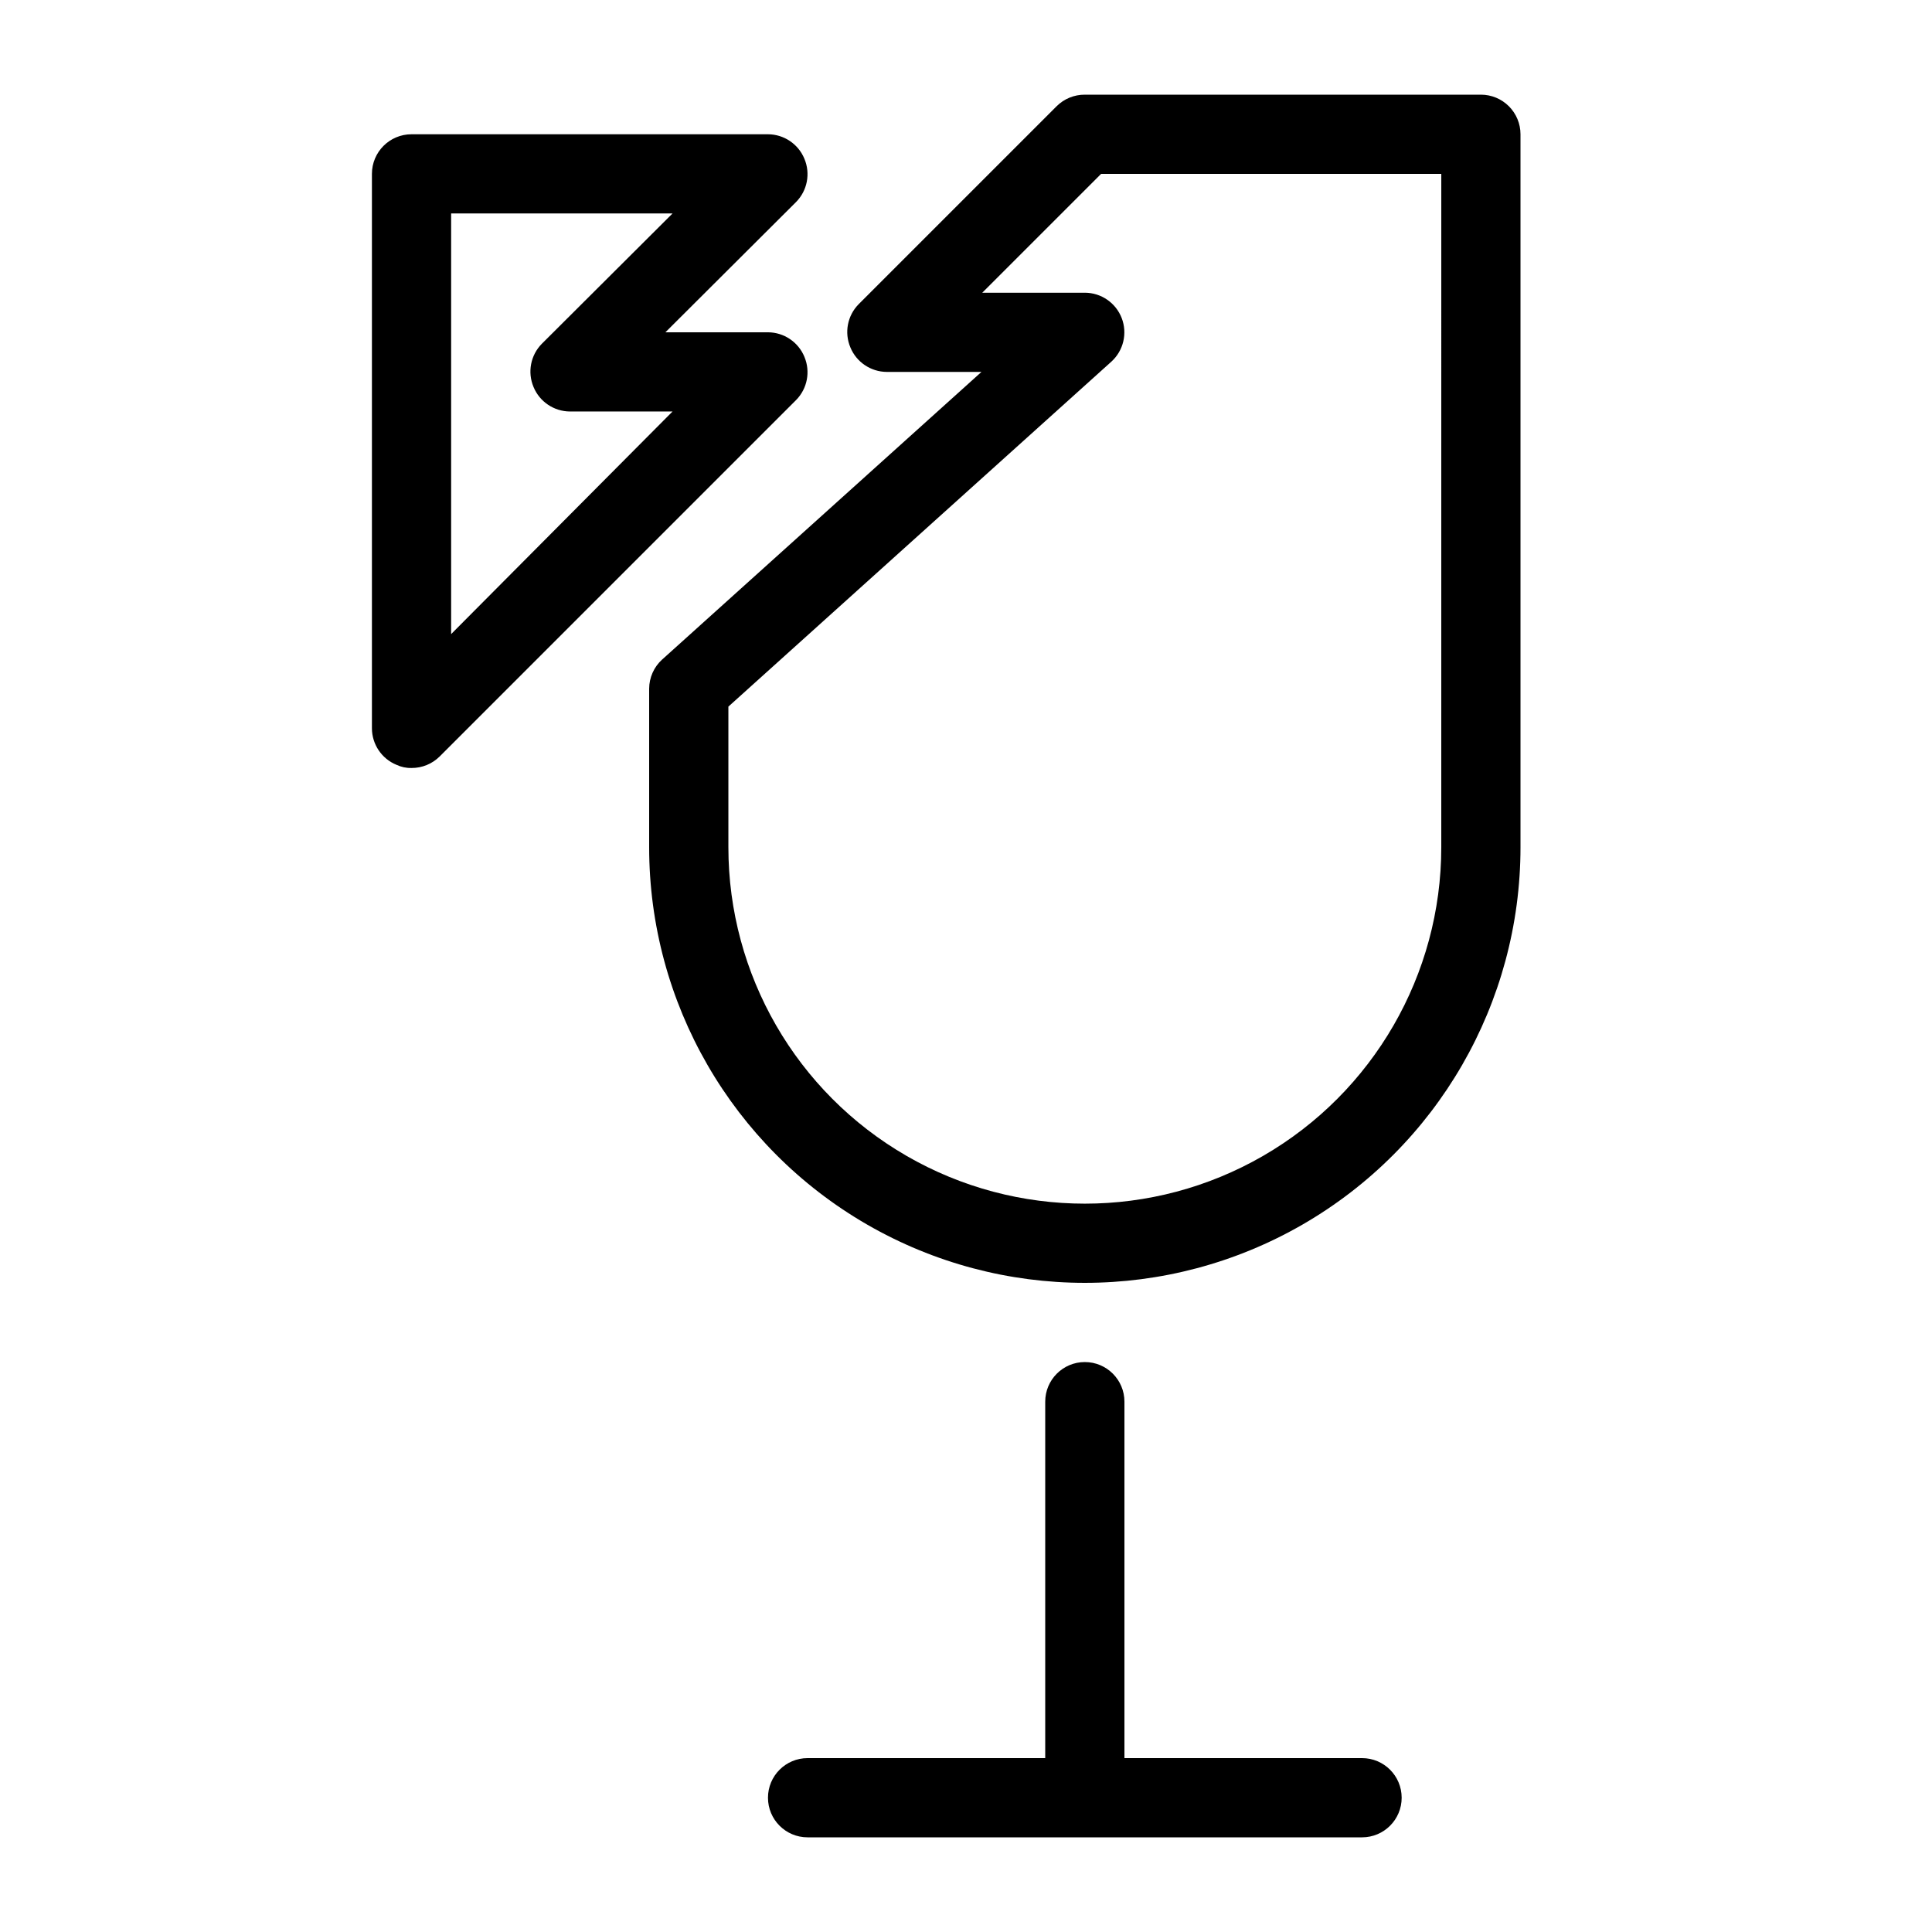
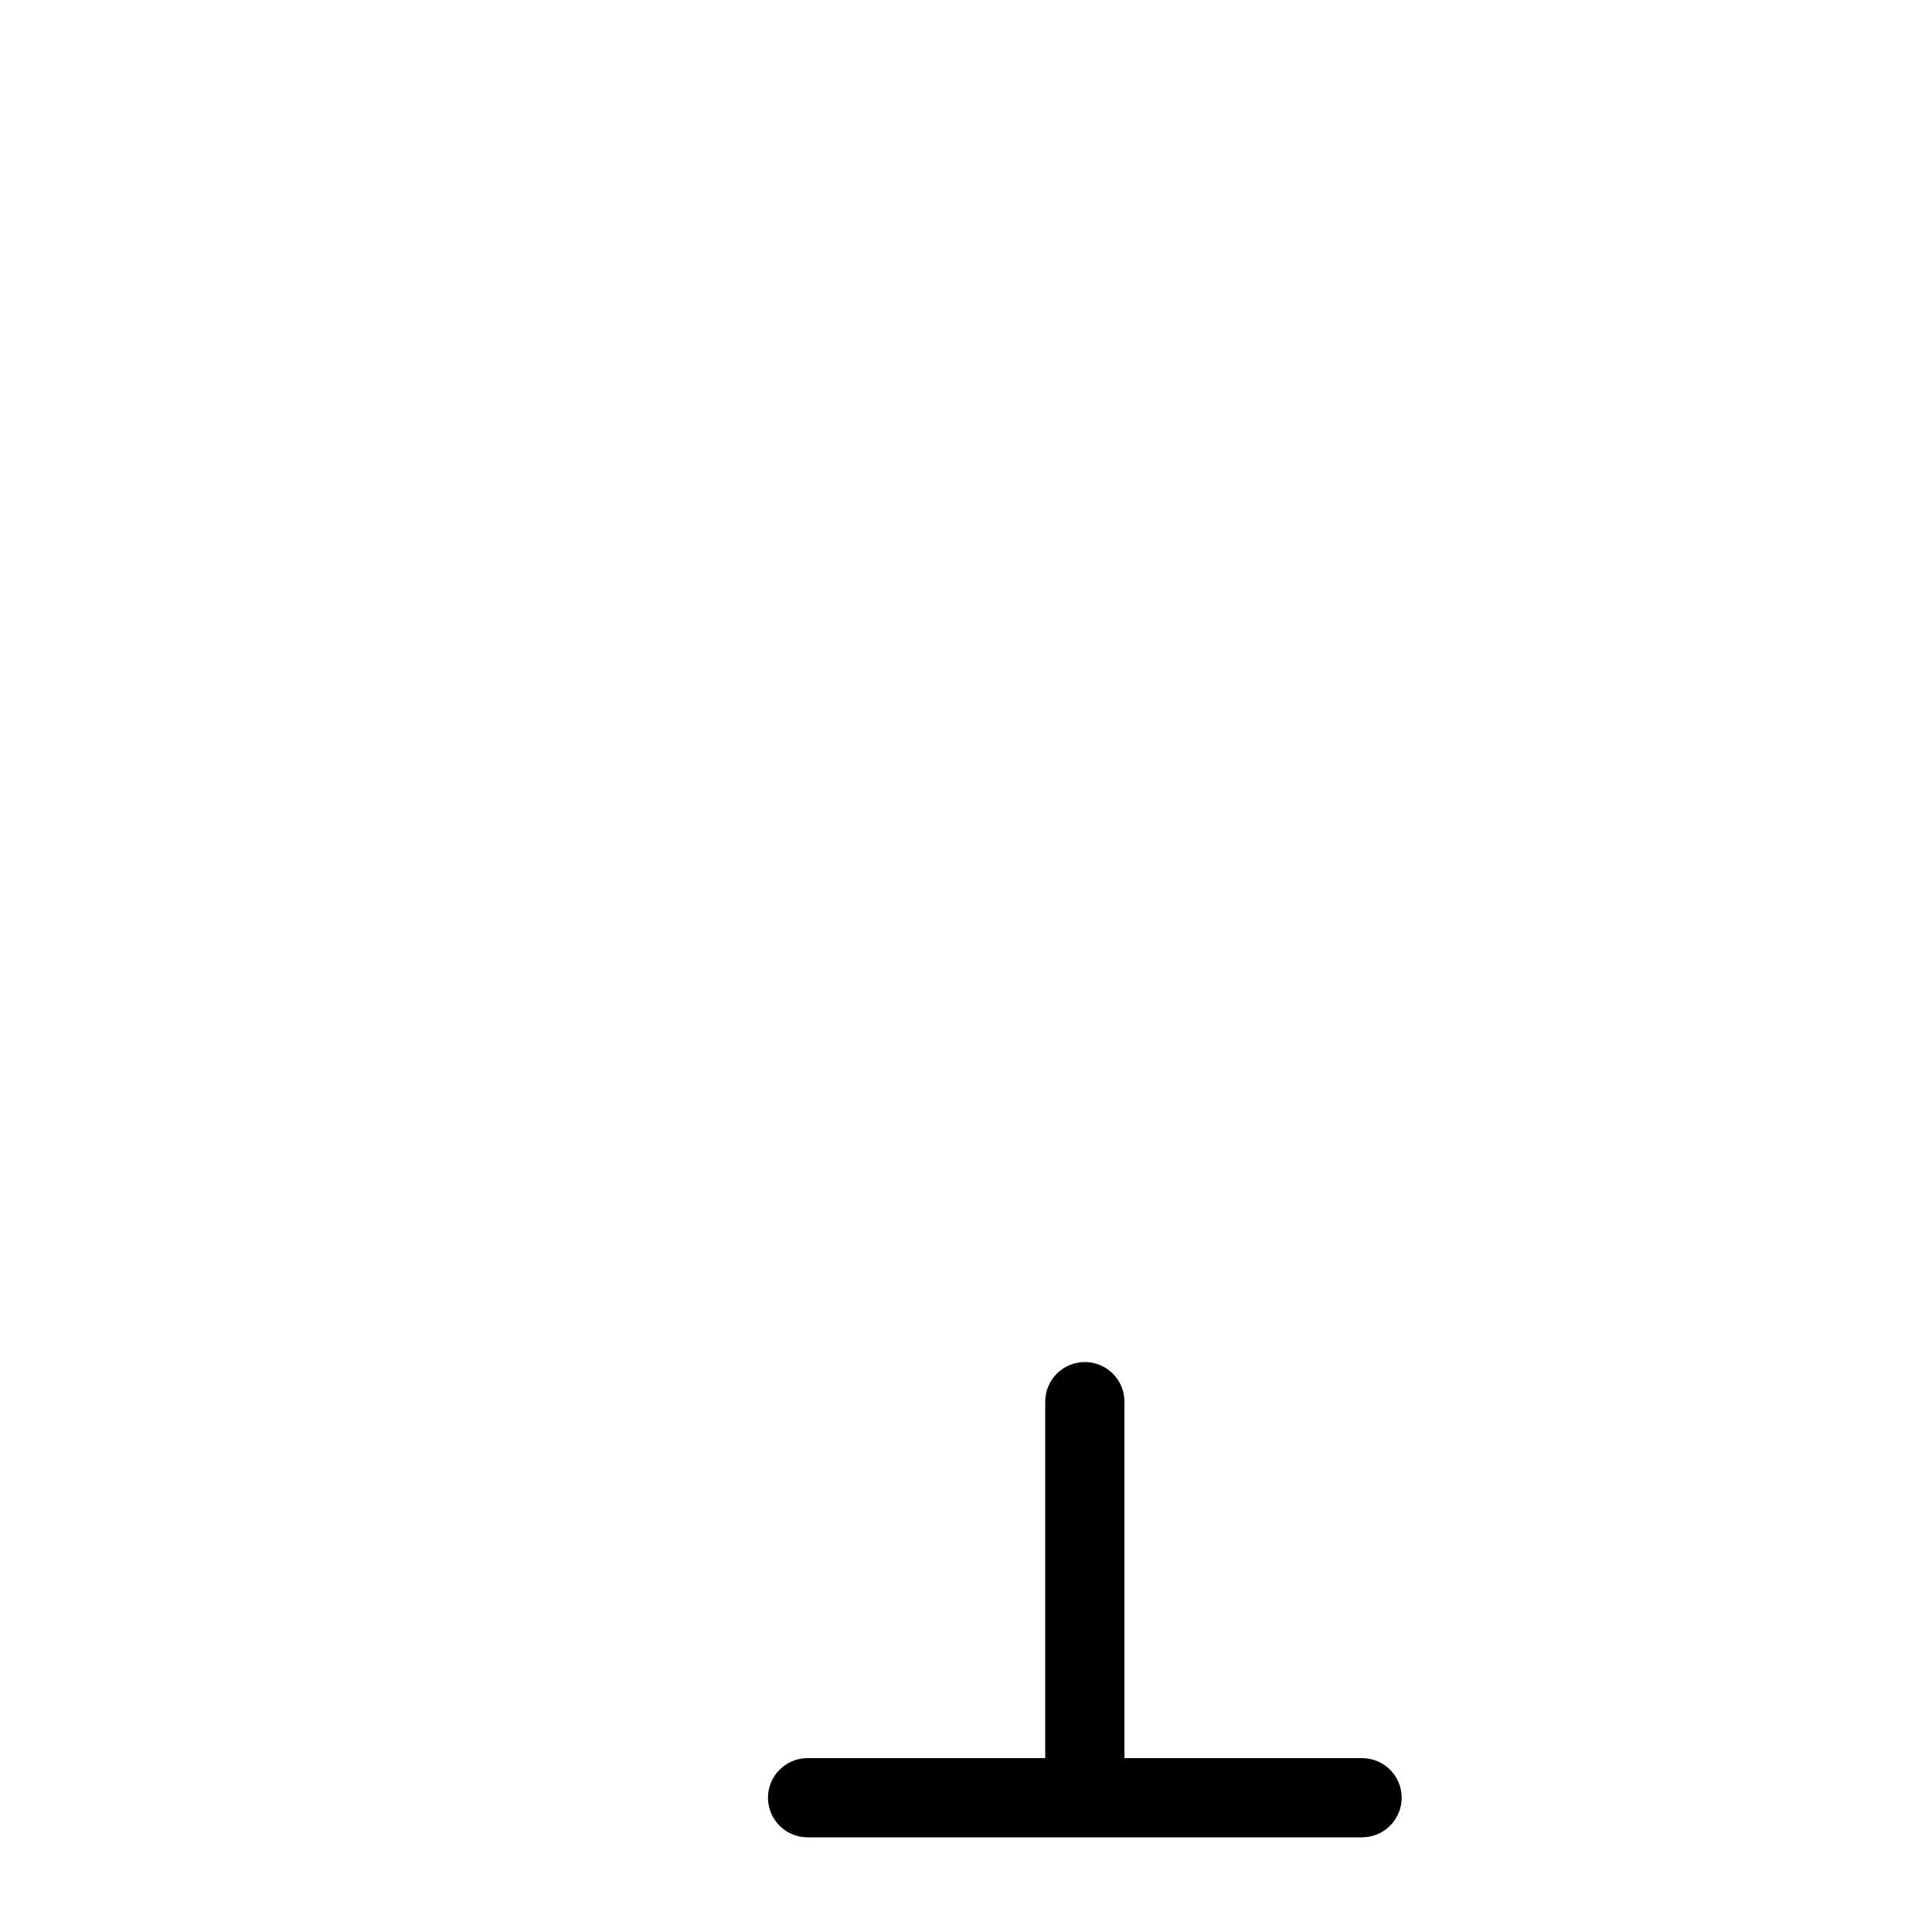
<svg xmlns="http://www.w3.org/2000/svg" fill="#000000" width="800px" height="800px" version="1.1" viewBox="144 144 512 512">
  <g>
-     <path d="m536.45 169.09h-104.96c-2.793-0.016-5.473 1.078-7.453 3.043l-52.48 52.48c-2.981 3.019-3.848 7.531-2.203 11.441 1.609 3.918 5.418 6.484 9.656 6.508h25.086l-84.598 76.203-0.004-0.004c-2.195 1.984-3.453 4.809-3.461 7.769v41.984c0 41.246 22.004 79.363 57.727 99.988 35.723 20.621 79.734 20.621 115.46 0 35.723-20.625 57.727-58.742 57.727-99.988v-188.93c0-2.785-1.105-5.453-3.074-7.422s-4.637-3.074-7.422-3.074zm-10.496 199.43c0 33.746-18.004 64.934-47.23 81.809-29.227 16.871-65.238 16.871-94.465 0-29.227-16.875-47.23-48.062-47.23-81.809v-37.262l101.5-91.422c3.203-2.914 4.293-7.496 2.734-11.539-1.555-4.039-5.438-6.711-9.766-6.723h-27.188l31.488-31.488h90.16z" />
-     <path d="m357.18 238.57c-1.609-3.922-5.422-6.488-9.656-6.508h-27.188l34.637-34.531c2.981-3.019 3.848-7.531 2.207-11.441-1.609-3.922-5.422-6.488-9.656-6.508h-94.465c-5.797 0-10.496 4.699-10.496 10.496v146.95c0.02 4.234 2.586 8.047 6.508 9.656 1.246 0.586 2.609 0.875 3.988 0.84 2.789 0.016 5.473-1.082 7.453-3.047l94.465-94.465-0.004 0.004c2.981-3.019 3.848-7.535 2.207-11.441zm-93.625 73.473v-111.47h58.672l-34.637 34.531c-2.977 3.019-3.848 7.531-2.203 11.441 1.609 3.918 5.418 6.484 9.656 6.508h27.184z" />
    <path d="m504.96 609.92h-62.973v-94.465c0-5.797-4.699-10.496-10.496-10.496s-10.496 4.699-10.496 10.496v94.465h-62.977c-5.797 0-10.496 4.699-10.496 10.496 0 5.797 4.699 10.496 10.496 10.496h146.94c5.797 0 10.496-4.699 10.496-10.496 0-5.797-4.699-10.496-10.496-10.496z" />
  </g>
</svg>